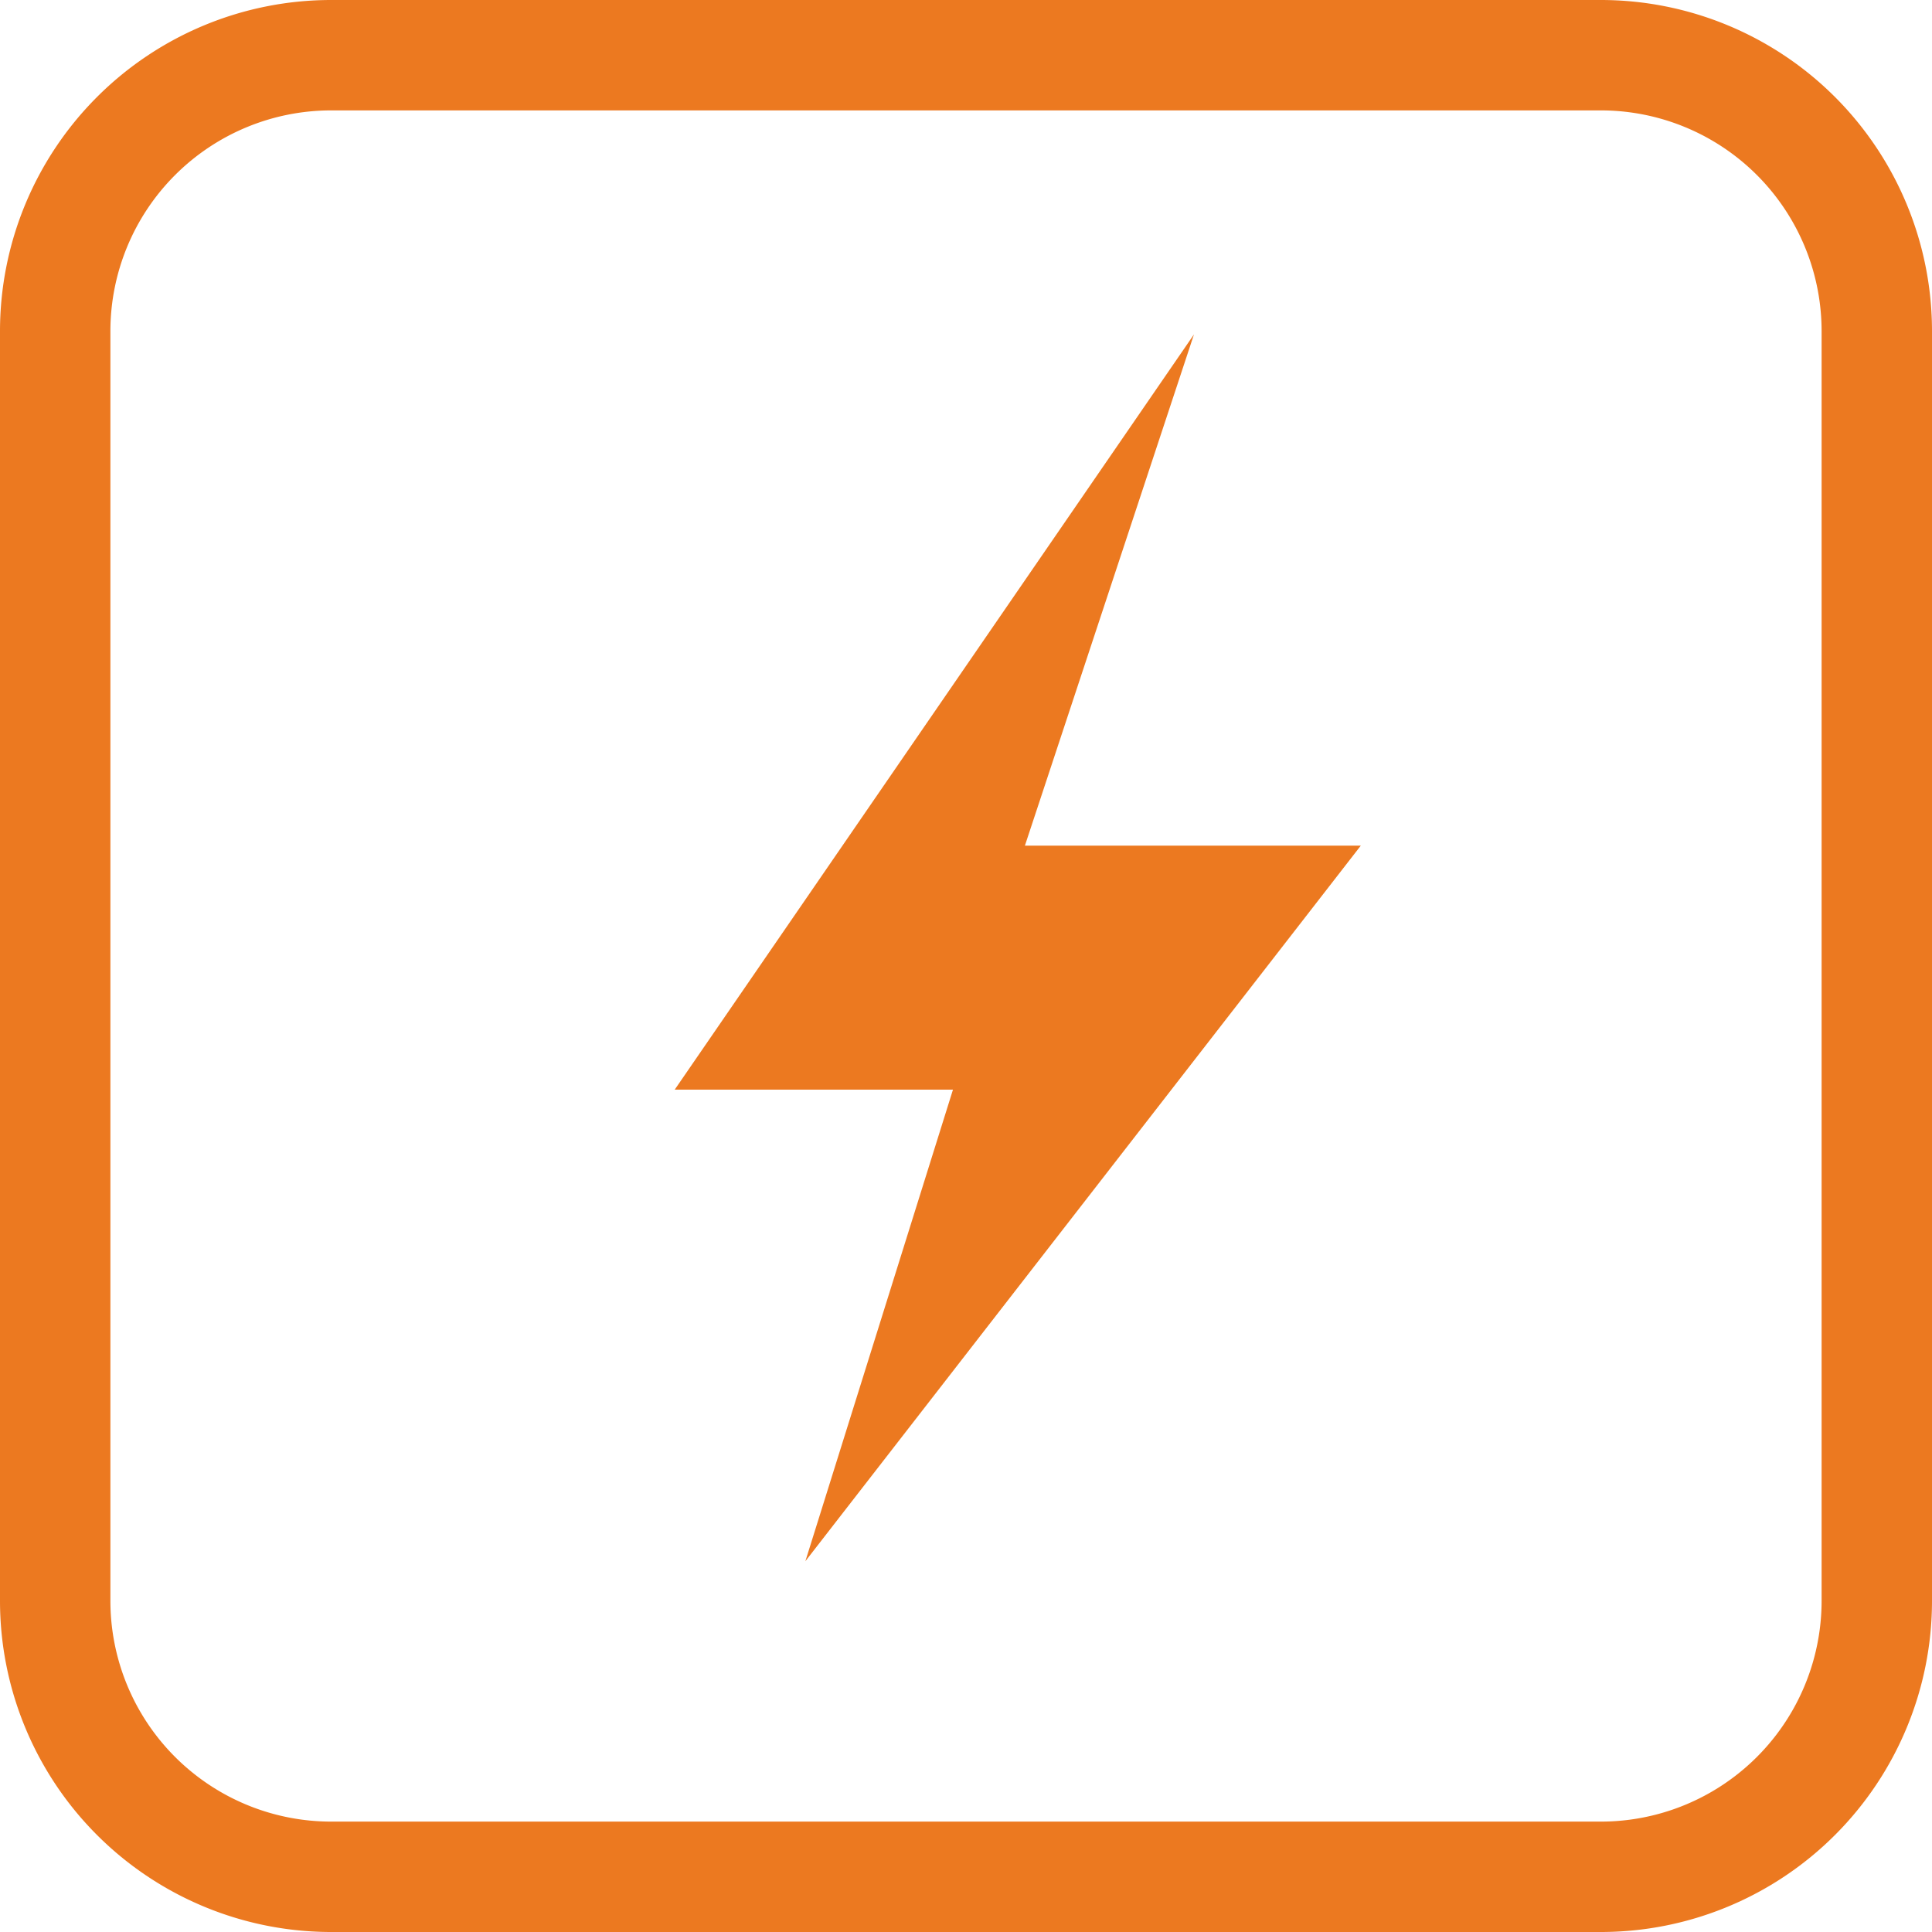
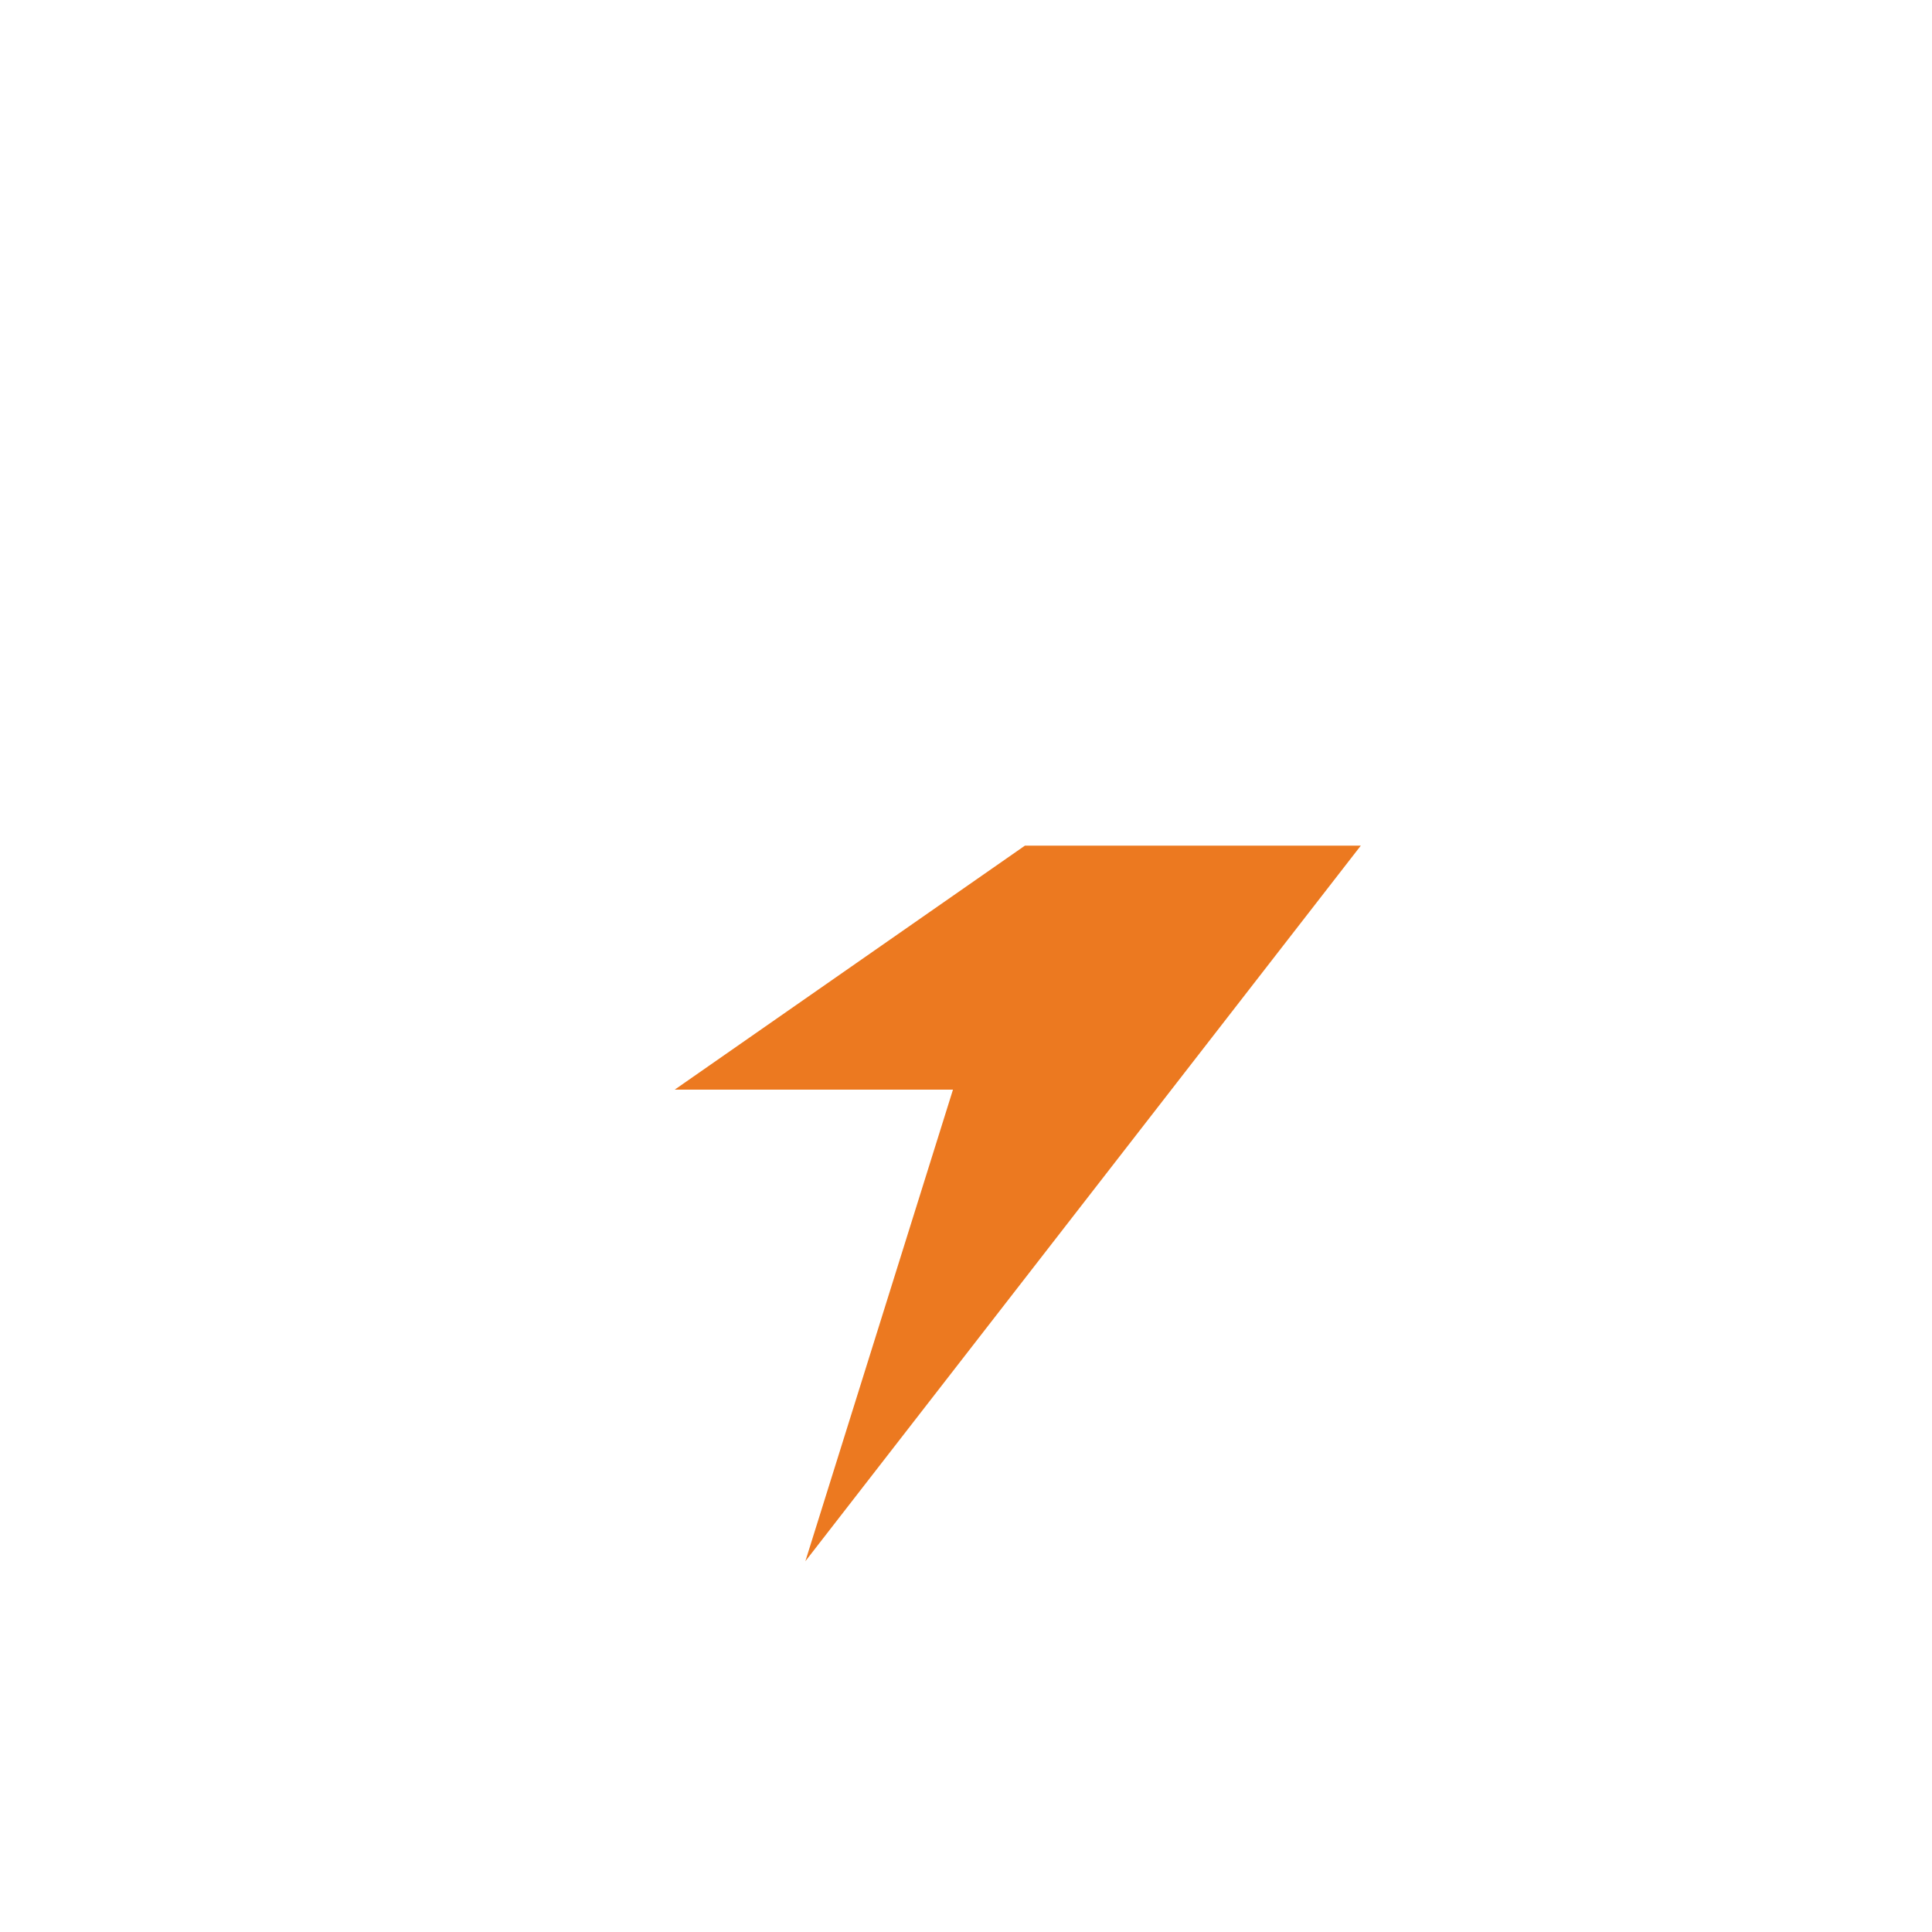
<svg xmlns="http://www.w3.org/2000/svg" width="35" height="35" viewBox="0 0 35 35">
  <g id="Group_169" data-name="Group 169" transform="translate(11267 15785)">
    <g id="Group_168" data-name="Group 168" transform="translate(-11582 -17332)">
-       <path id="Path_243" data-name="Path 243" d="M-6941.406-14273.268h5.041l-2.674,8.543,10.062-12.963h-6.085l3.063-9.262Z" transform="translate(7268.629 15840.008)" fill="#ec7920" />
+       <path id="Path_243" data-name="Path 243" d="M-6941.406-14273.268h5.041l-2.674,8.543,10.062-12.963h-6.085Z" transform="translate(7268.629 15840.008)" fill="#ec7920" />
    </g>
-     <path id="Rectangle_888" data-name="Rectangle 888" d="M6,2A4,4,0,0,0,2,6V29a4,4,0,0,0,4,4H29a4,4,0,0,0,4-4V6a4,4,0,0,0-4-4H6M6,0H29a6,6,0,0,1,6,6V29a6,6,0,0,1-6,6H6a6,6,0,0,1-6-6V6A6,6,0,0,1,6,0Z" transform="translate(-11267 -15785)" fill="#ec7920" />
  </g>
</svg>